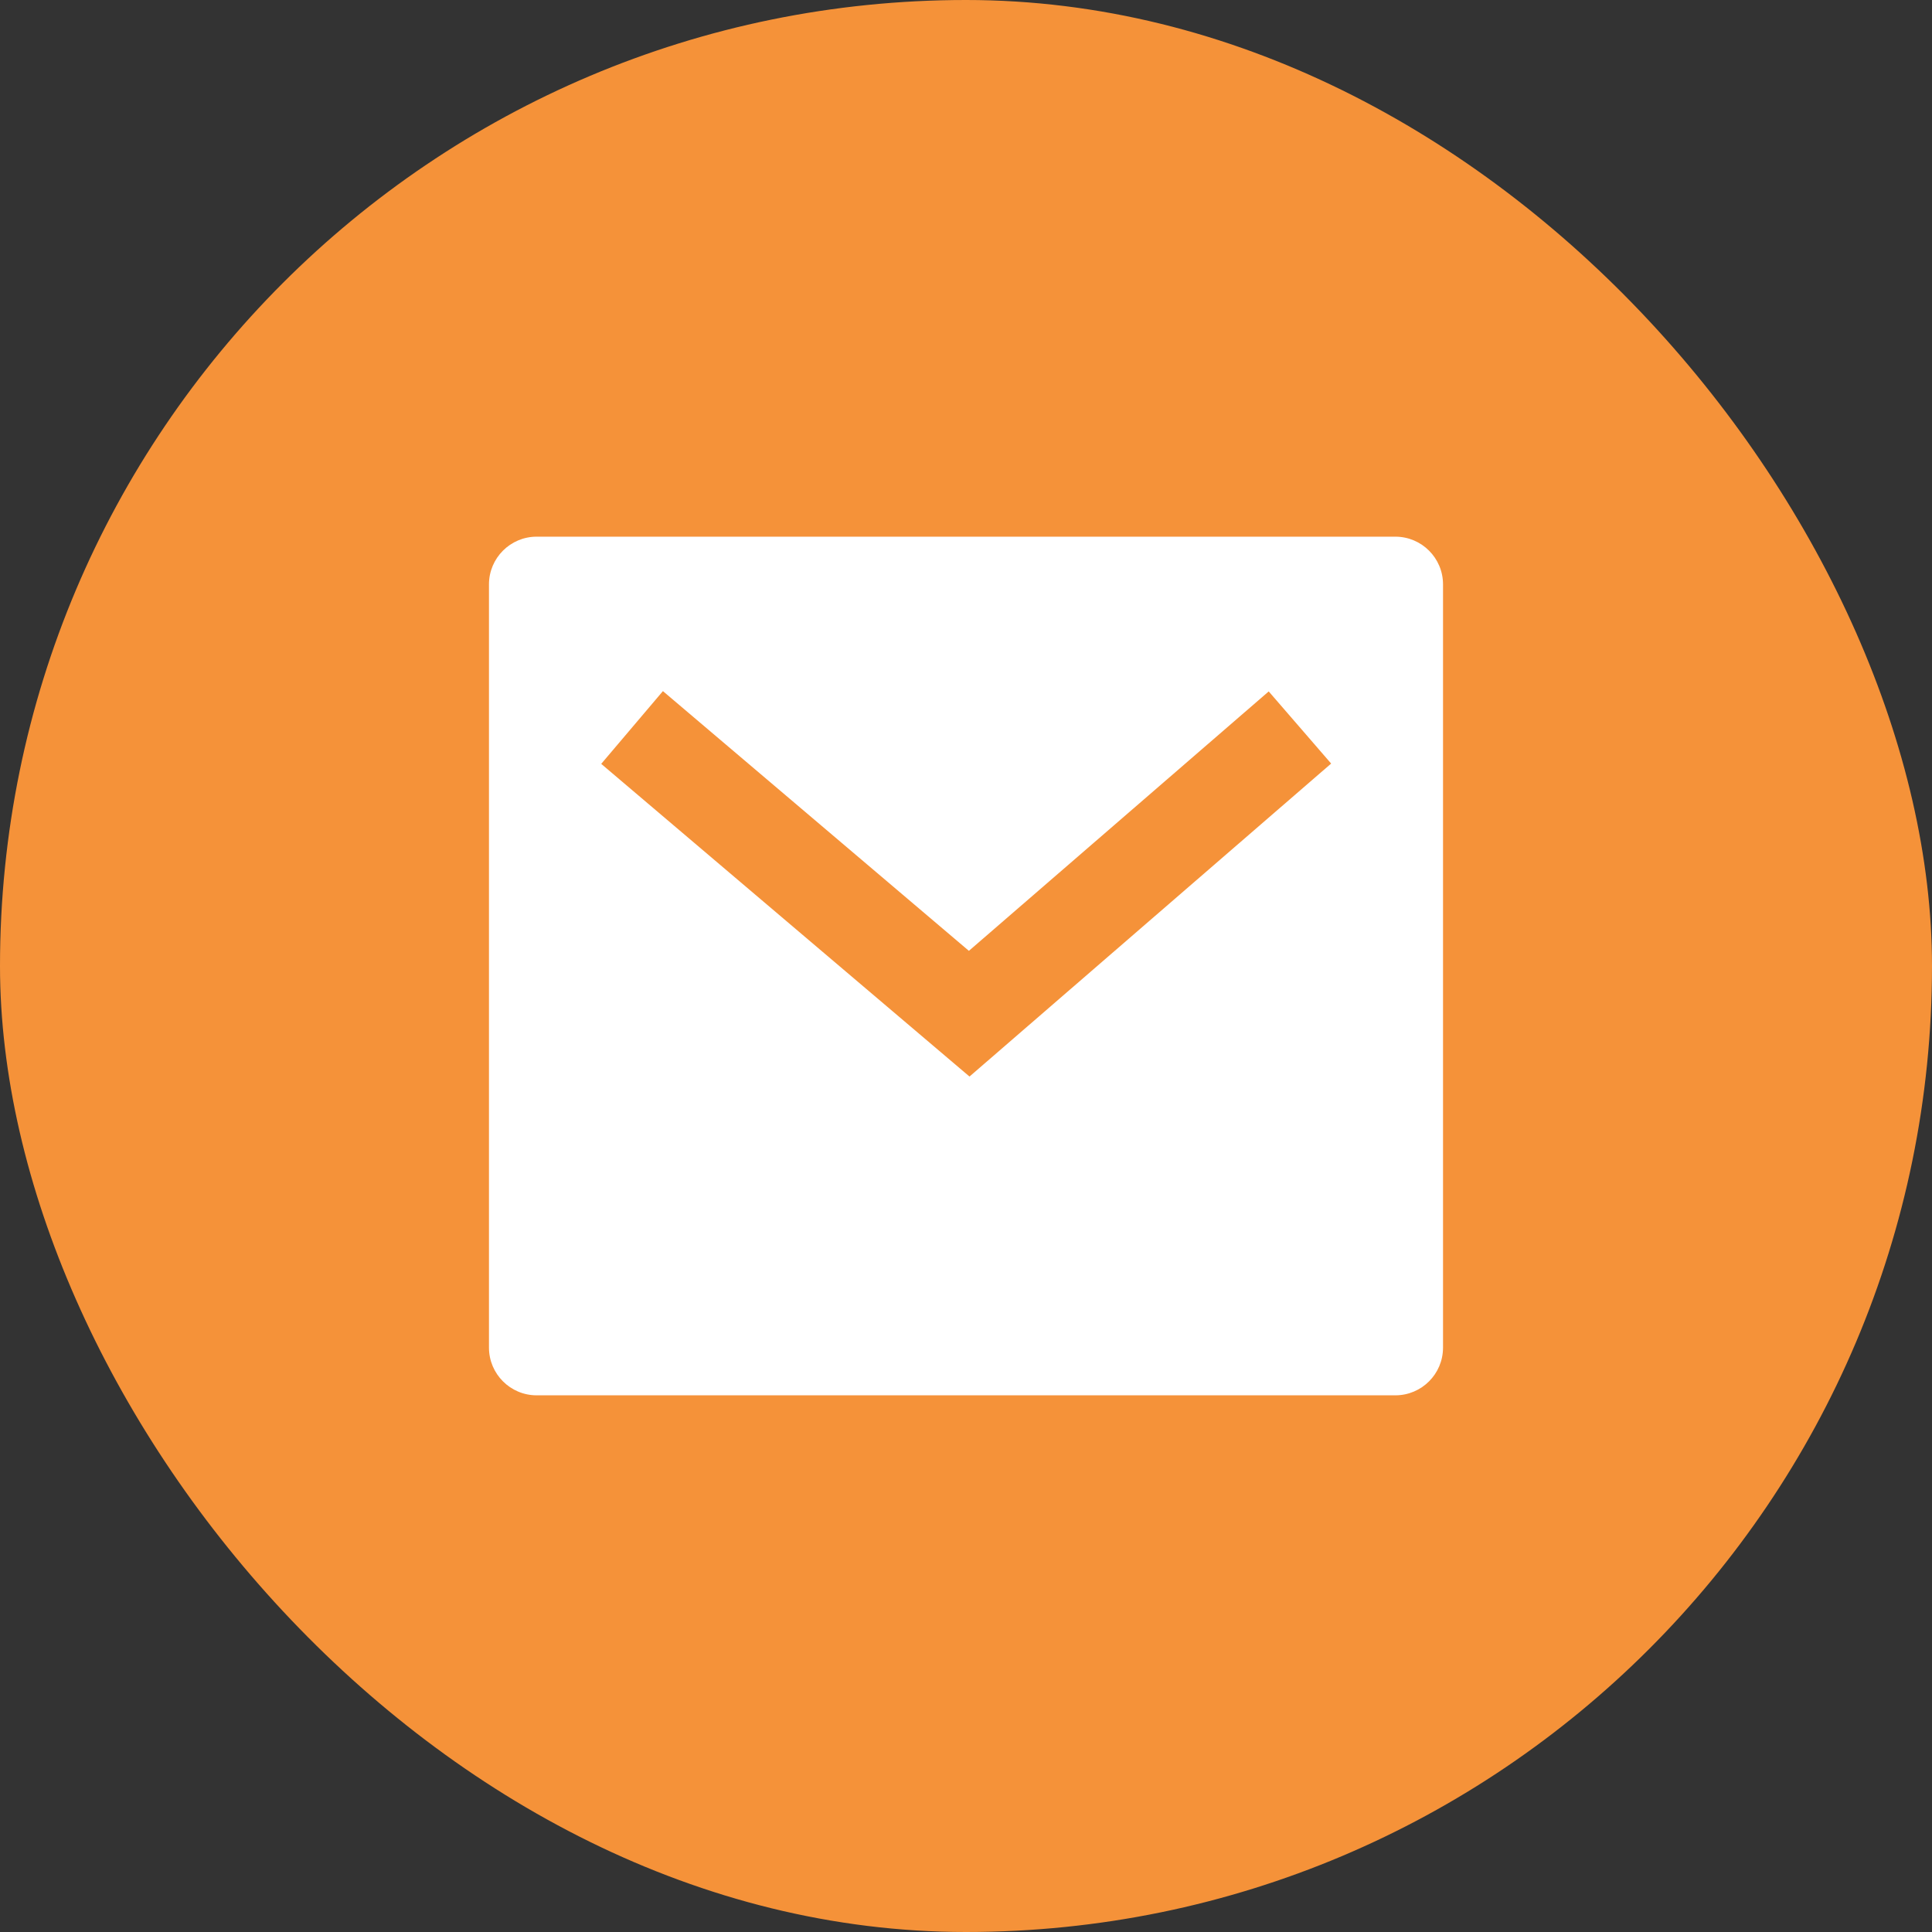
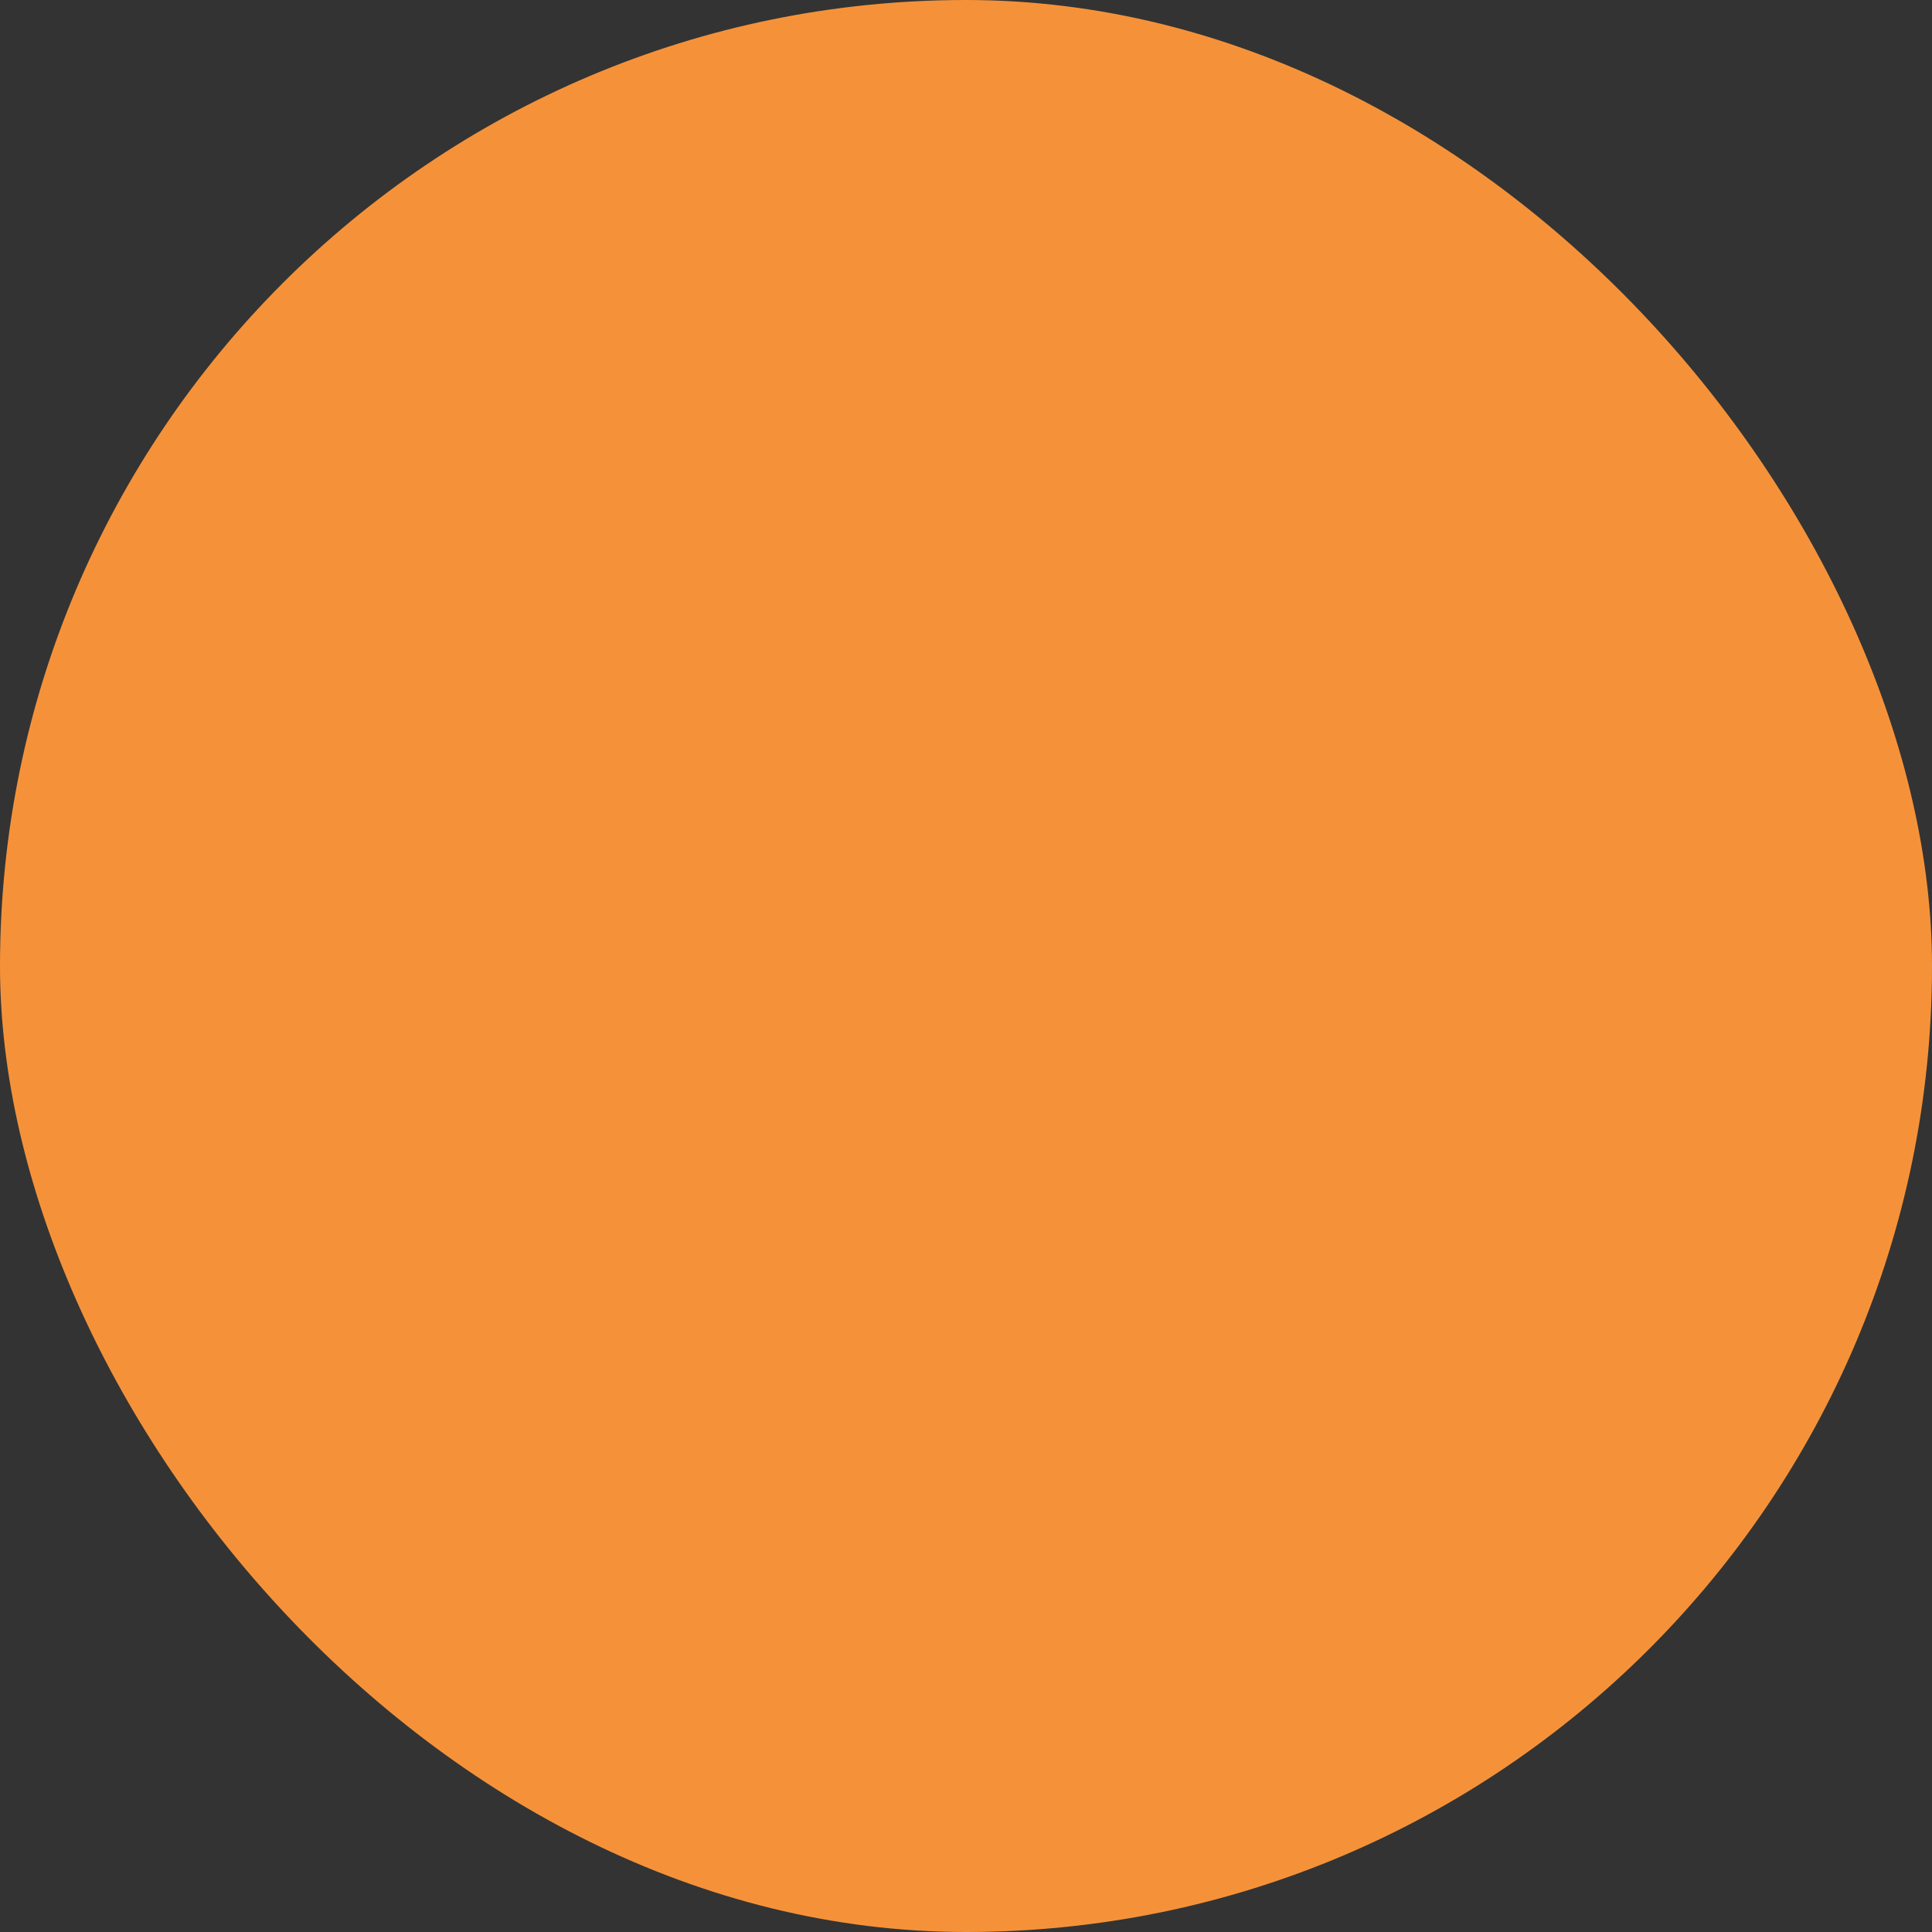
<svg xmlns="http://www.w3.org/2000/svg" width="32" height="32" viewBox="0 0 32 32" fill="none">
  <rect x="0" y="0" width="32" height="32" fill="#333333" stroke="none" />
  <rect width="32" height="32" rx="16" fill="#F59239" />
-   <path d="M8.889 8.889H23.111C23.547 8.889 23.901 9.243 23.901 9.679V22.321C23.901 22.757 23.547 23.111 23.111 23.111H8.889C8.453 23.111 8.099 22.757 8.099 22.321V9.679C8.099 9.243 8.453 8.889 8.889 8.889ZM16.048 15.749L10.98 11.447L9.958 12.652L16.058 17.831L22.048 12.647L21.014 11.452L16.048 15.749Z" fill="white" />
</svg>